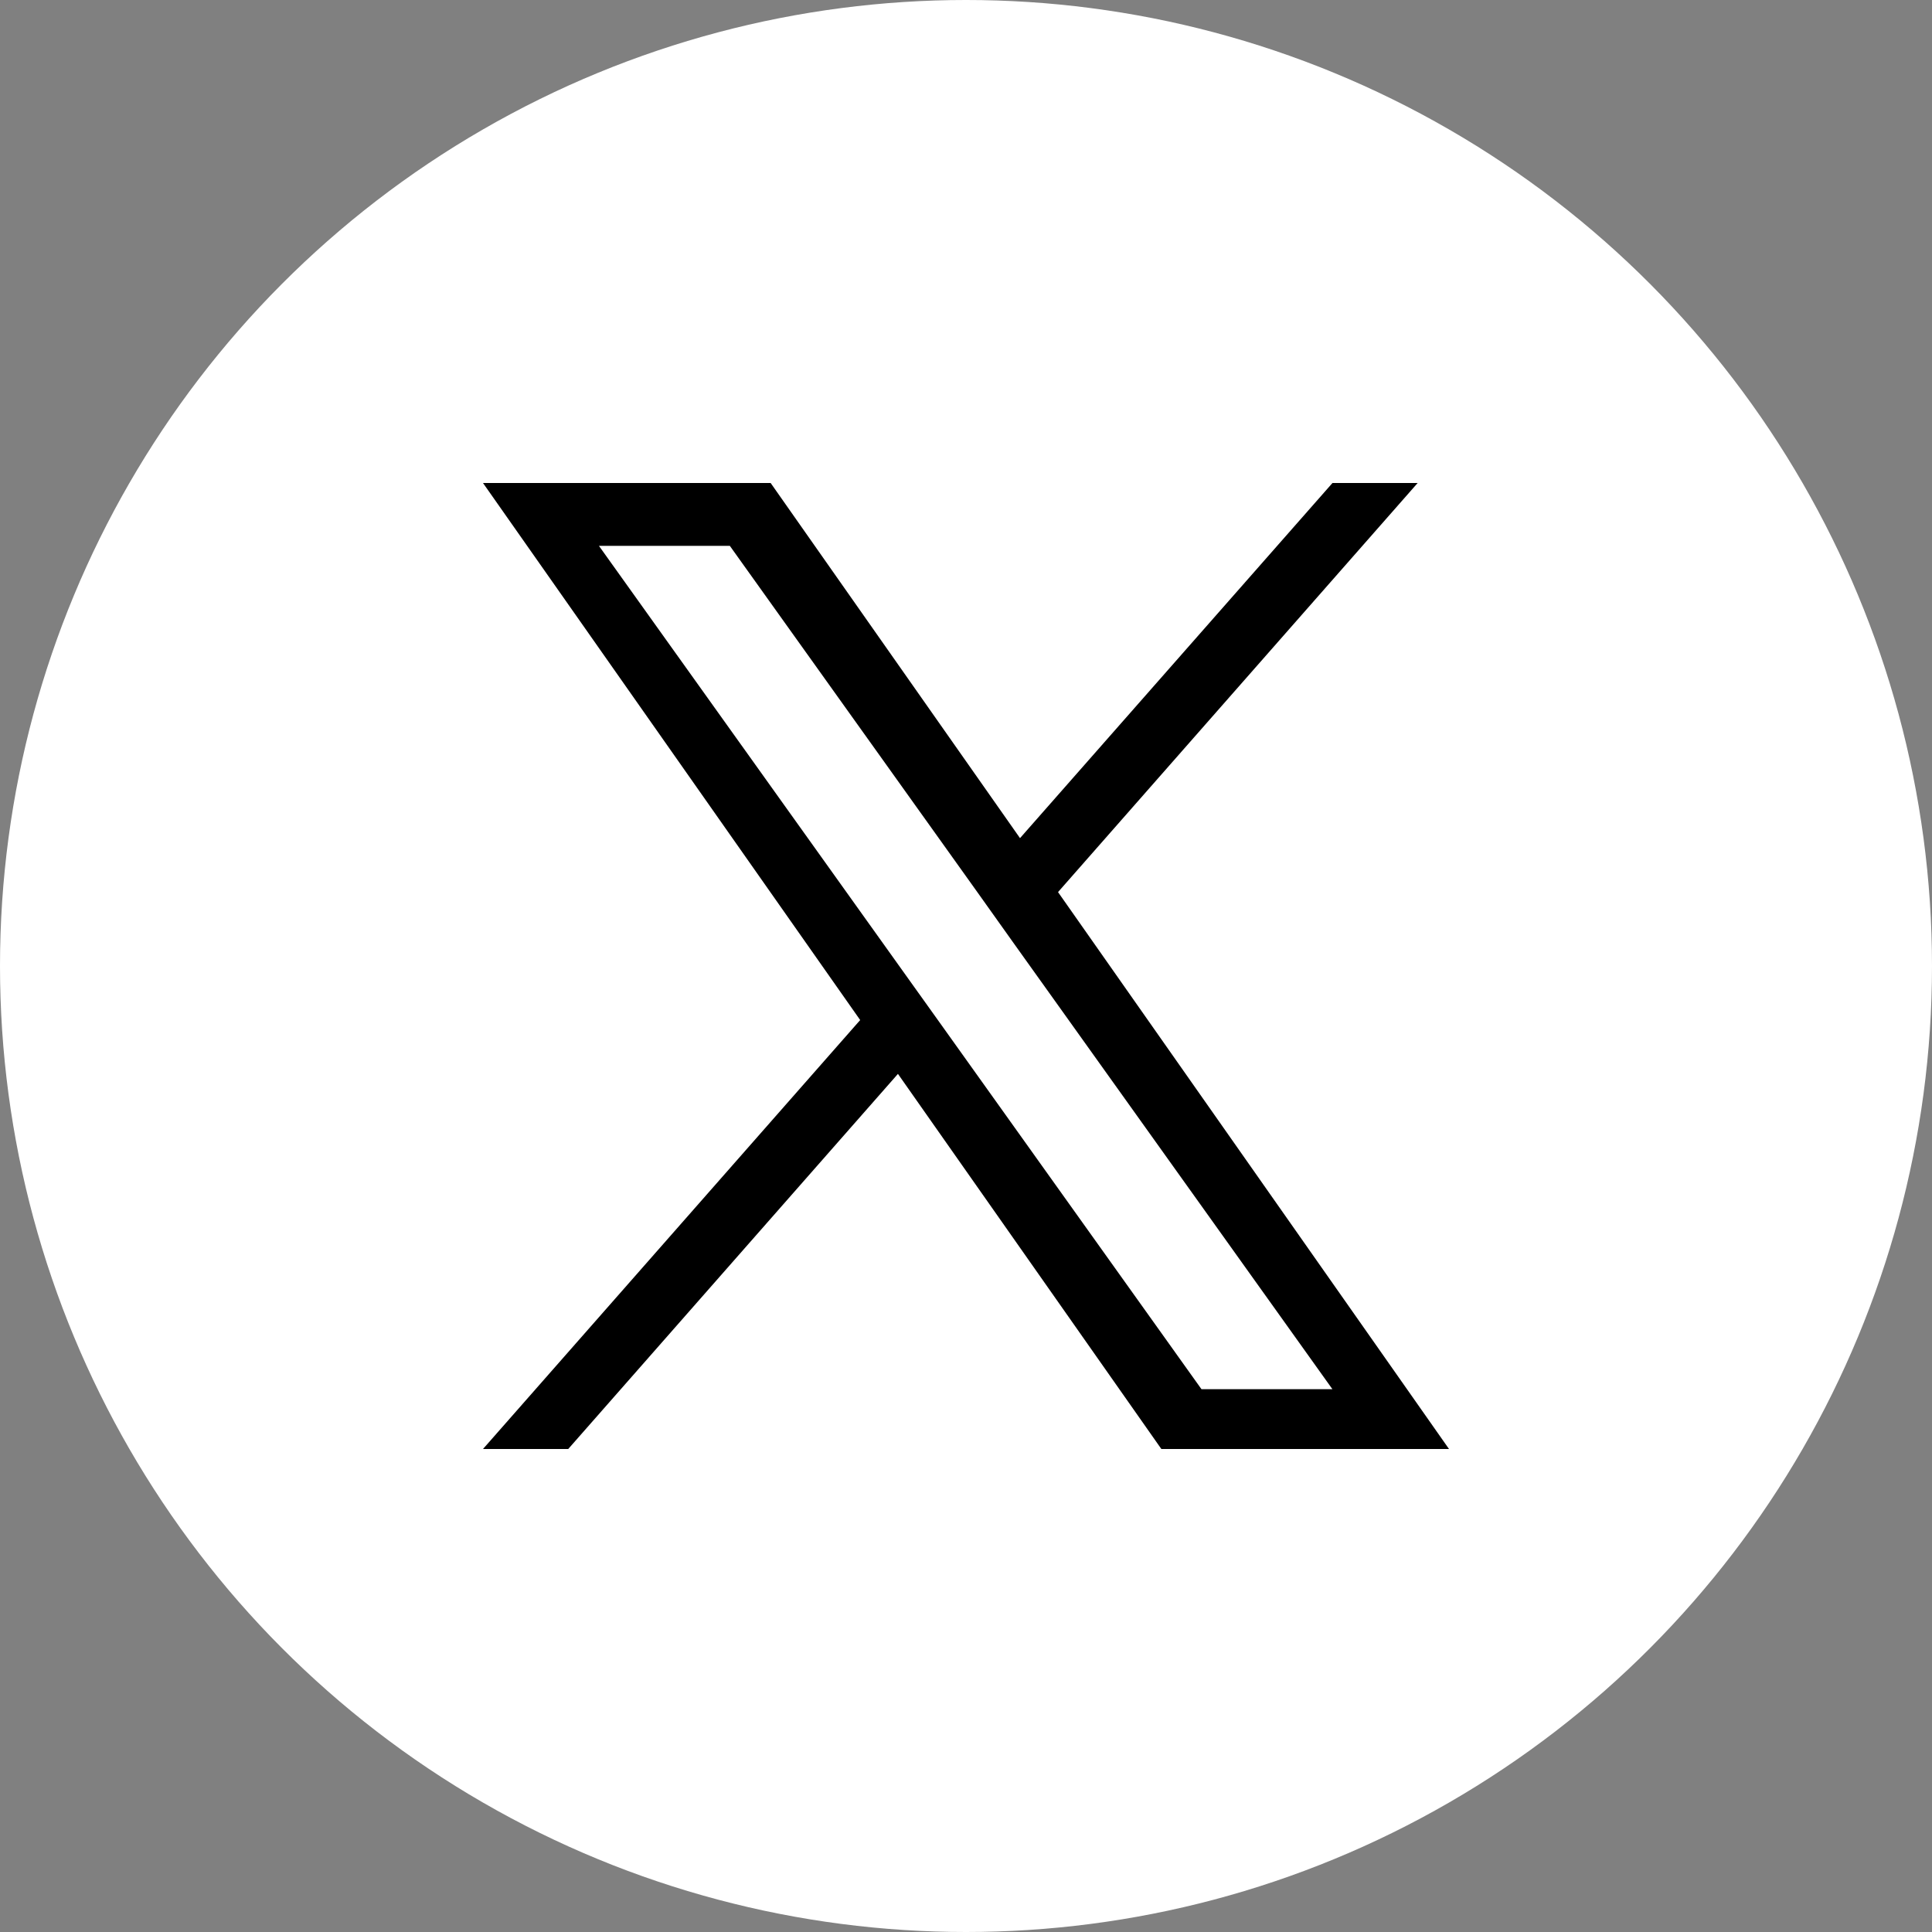
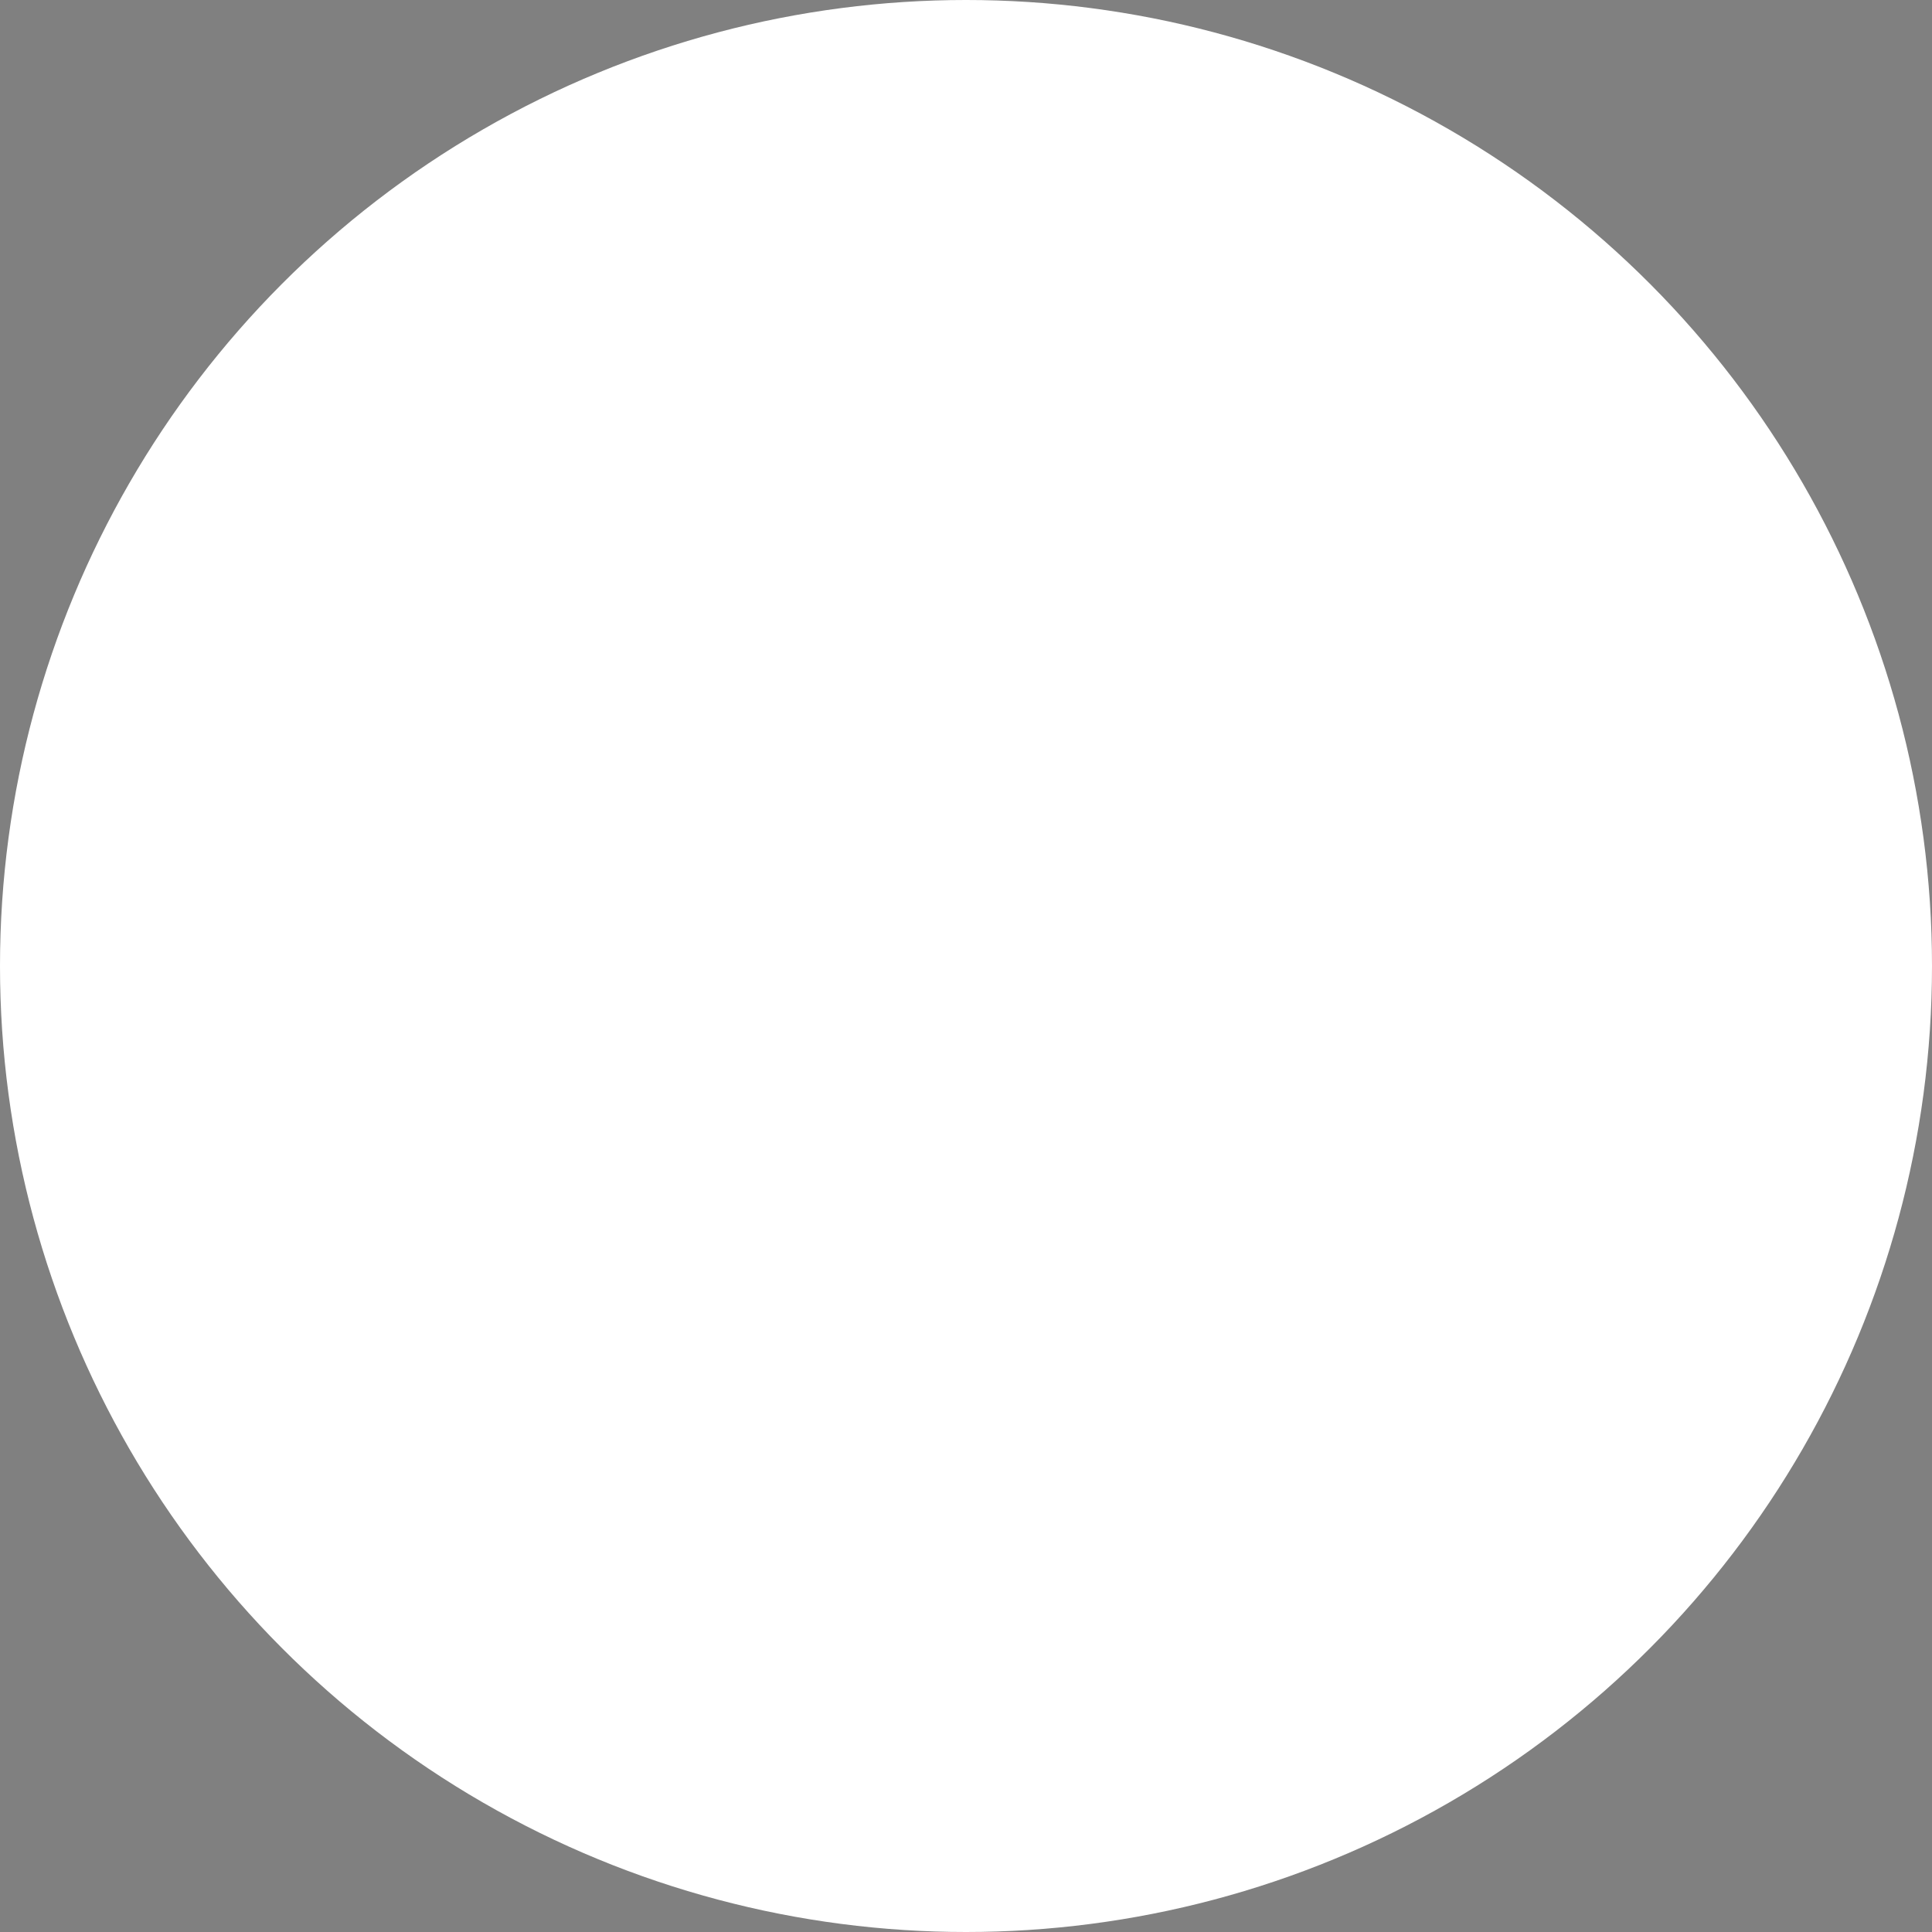
<svg xmlns="http://www.w3.org/2000/svg" width="44" height="44" viewBox="0 0 44 44" fill="none">
  <rect x="0" y="0" width="44" height="44" fill="#808080" stroke="none" />
  <circle cx="22" cy="22" r="22" fill="white" />
-   <path d="M24.096 20.317L32.286 11H30.346L23.23 19.088L17.551 11H11L19.59 23.231L11 33H12.941L20.45 24.457L26.449 33H33L24.096 20.317ZM21.436 23.338L20.565 22.12L13.641 12.432H16.622L22.212 20.253L23.08 21.472L30.345 31.638H27.363L21.436 23.338Z" fill="black" />
</svg>